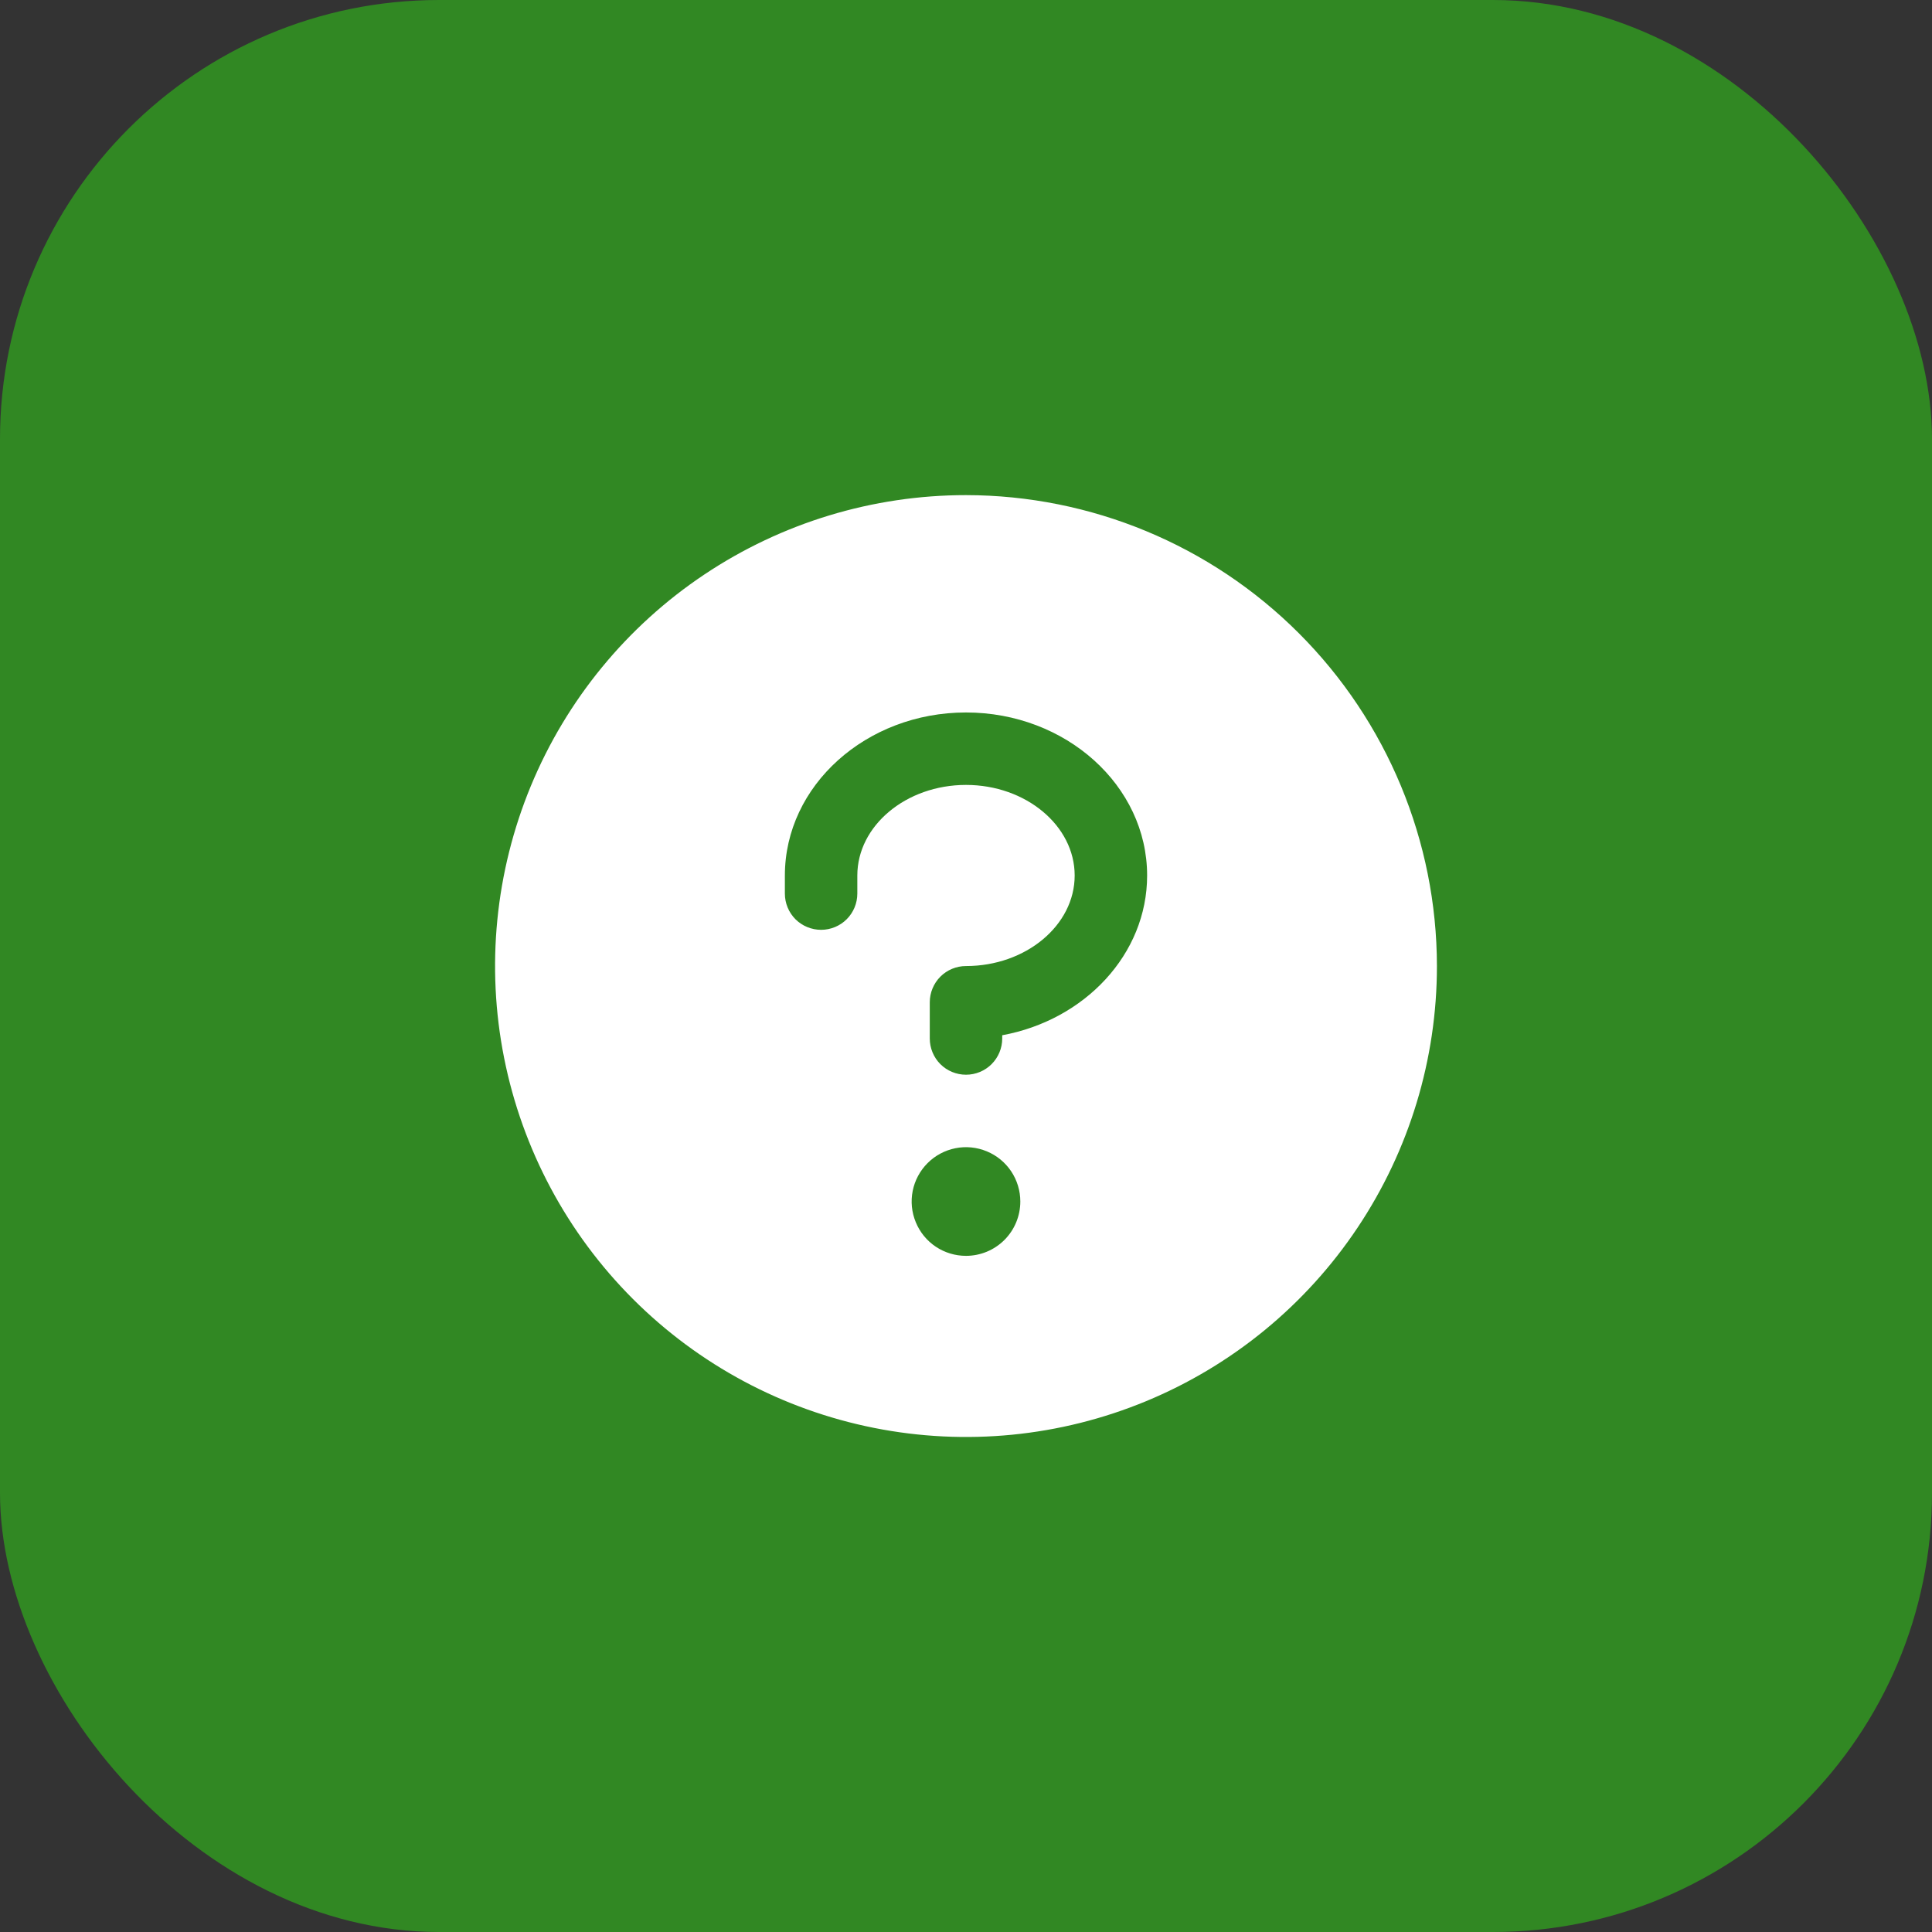
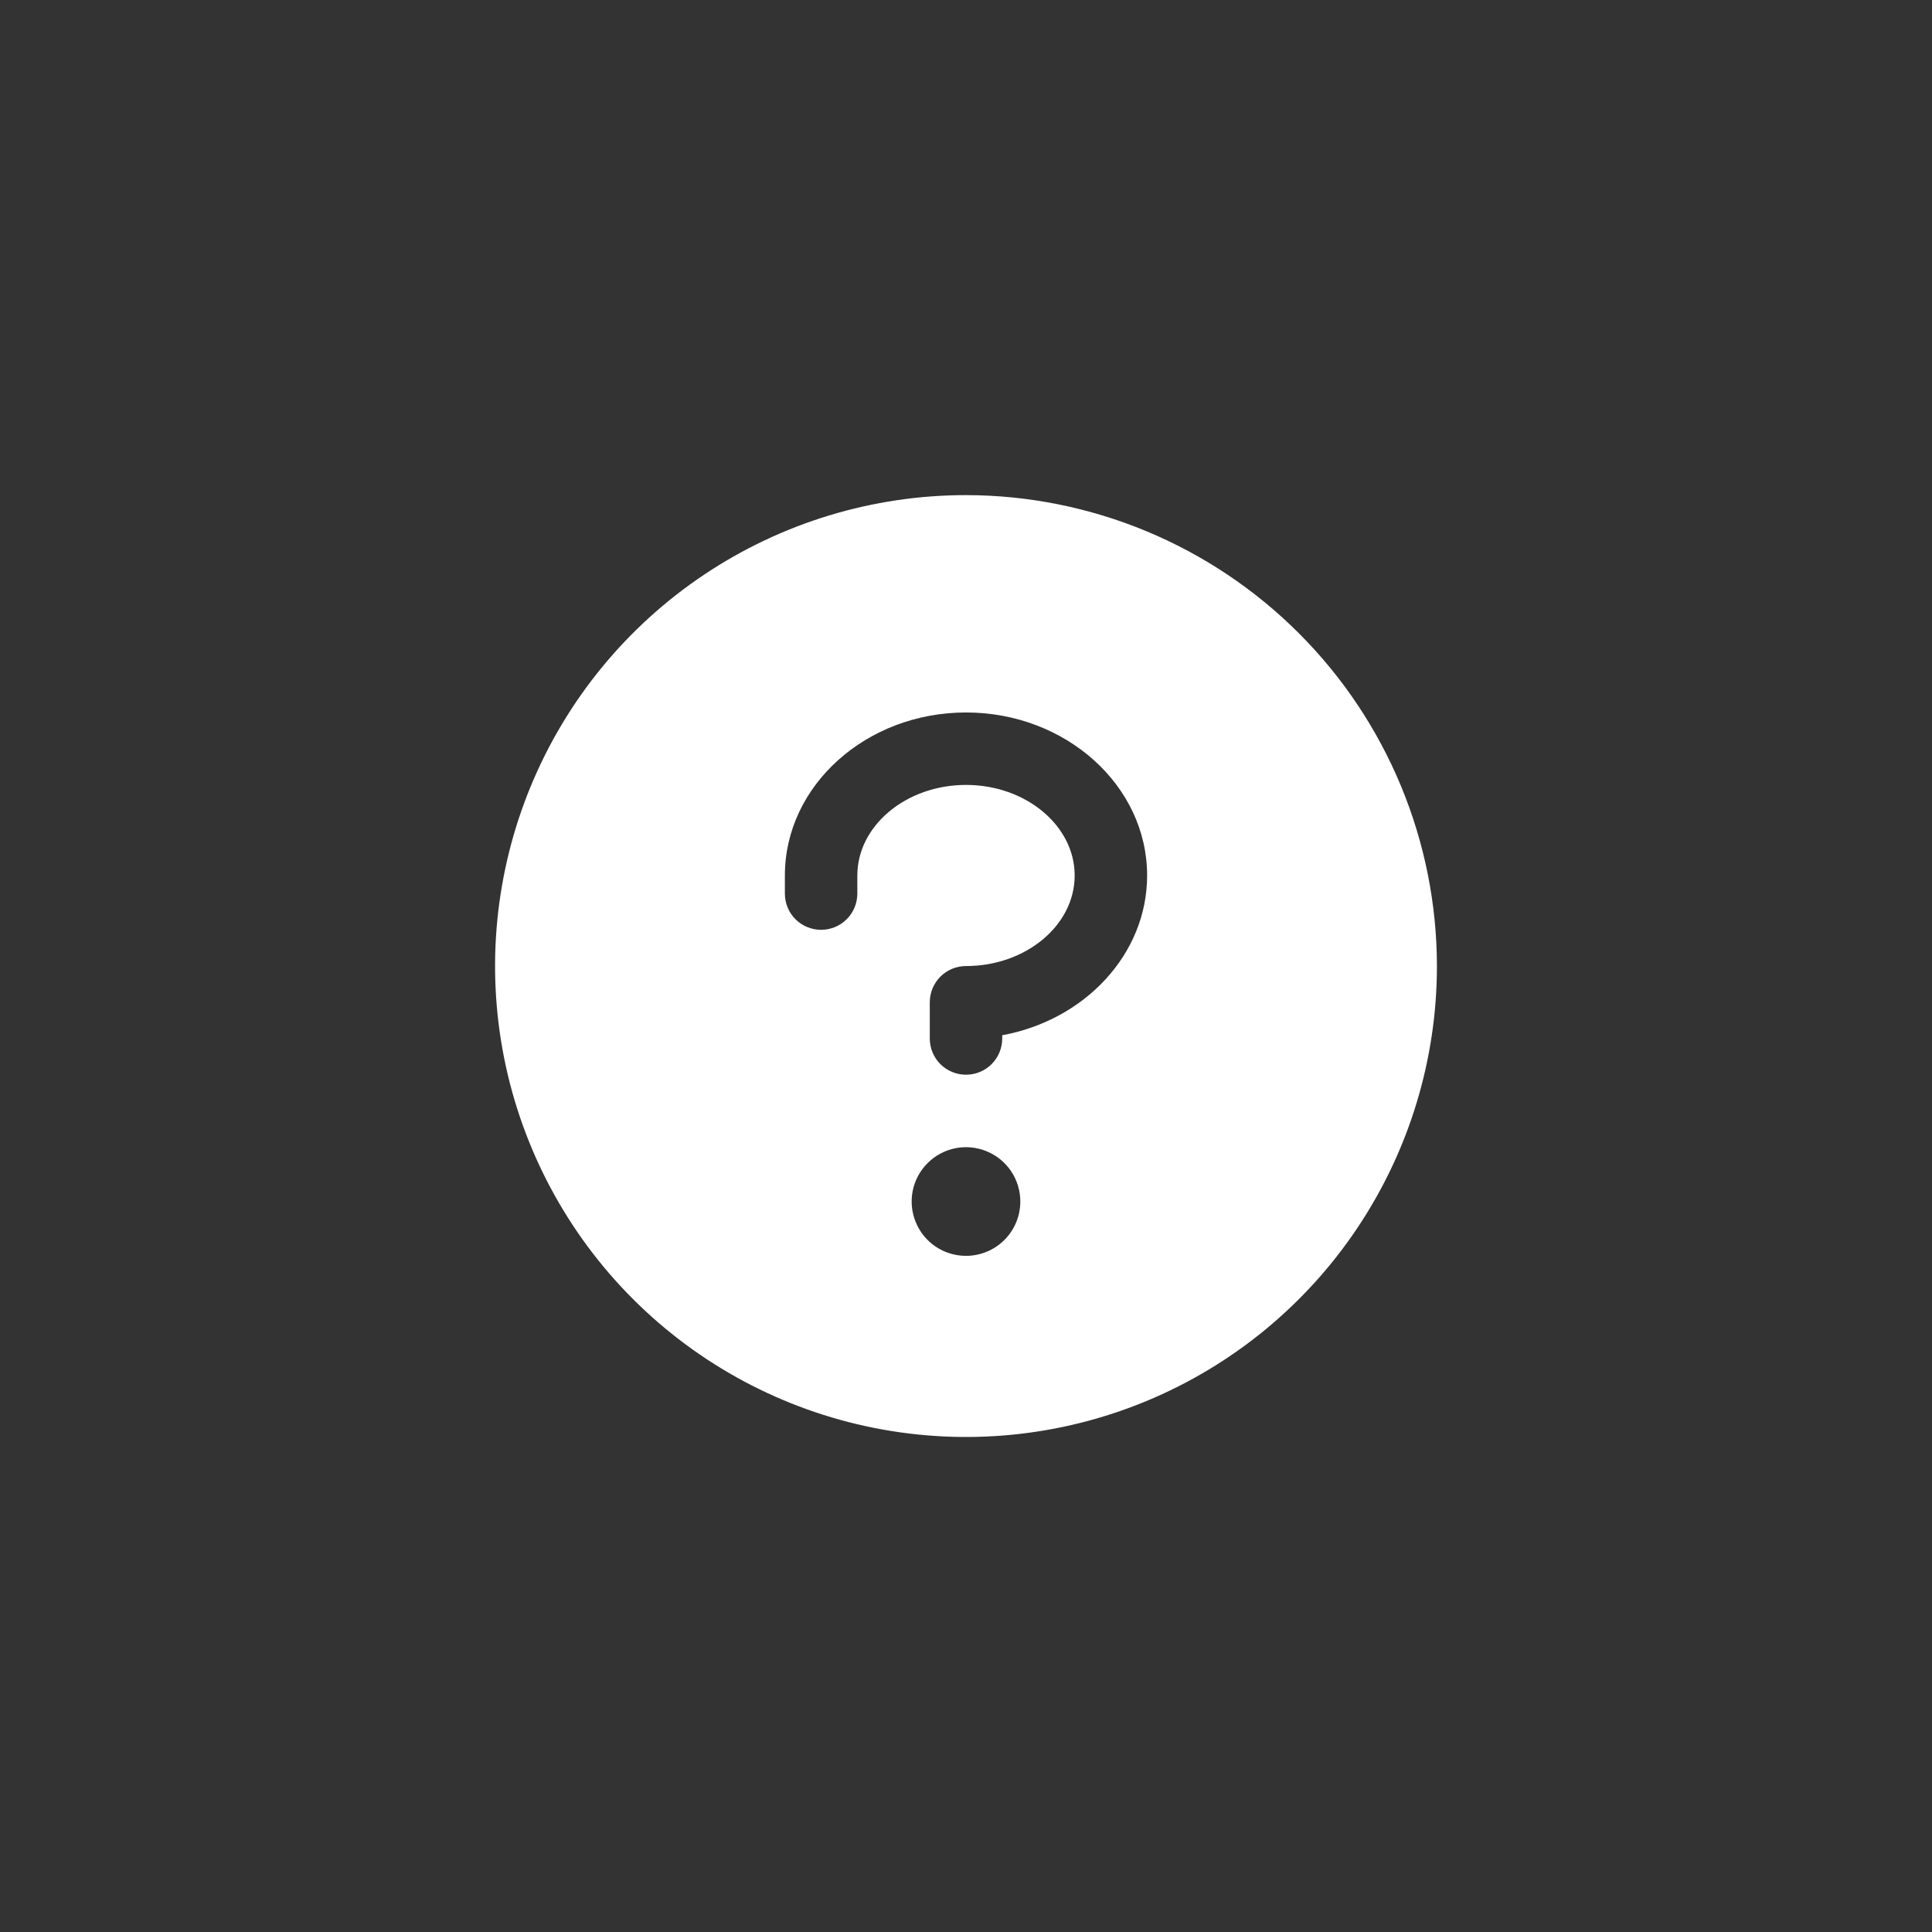
<svg xmlns="http://www.w3.org/2000/svg" width="44" height="44" viewBox="0 0 44 44" fill="none">
  <rect x="0" y="0" width="44" height="44" fill="#333333" stroke="none" />
-   <rect width="44" height="44" rx="10" fill="#318823" />
  <path d="M22 11.276C19.879 11.276 17.805 11.905 16.041 13.084C14.278 14.262 12.903 15.937 12.091 17.897C11.28 19.857 11.067 22.013 11.481 24.094C11.895 26.174 12.916 28.085 14.416 29.585C15.916 31.085 17.827 32.106 19.908 32.52C21.988 32.934 24.144 32.722 26.104 31.91C28.064 31.098 29.739 29.724 30.917 27.96C32.096 26.196 32.725 24.123 32.725 22.001C32.722 19.158 31.591 16.432 29.58 14.421C27.57 12.41 24.843 11.279 22 11.276ZM22 28.601C21.755 28.601 21.516 28.529 21.312 28.393C21.109 28.257 20.95 28.064 20.857 27.837C20.763 27.611 20.738 27.363 20.786 27.122C20.834 26.882 20.952 26.662 21.125 26.489C21.298 26.316 21.518 26.198 21.759 26.15C21.998 26.102 22.247 26.127 22.474 26.221C22.7 26.314 22.893 26.473 23.029 26.676C23.165 26.88 23.237 27.119 23.237 27.364C23.237 27.692 23.107 28.007 22.875 28.239C22.643 28.471 22.328 28.601 22 28.601ZM22.825 23.577V23.651C22.825 23.87 22.738 24.08 22.583 24.235C22.429 24.389 22.219 24.476 22 24.476C21.781 24.476 21.571 24.389 21.416 24.235C21.262 24.08 21.175 23.87 21.175 23.651V22.826C21.175 22.608 21.262 22.398 21.416 22.243C21.571 22.088 21.781 22.001 22 22.001C23.364 22.001 24.475 21.073 24.475 19.939C24.475 18.805 23.364 17.876 22 17.876C20.636 17.876 19.525 18.805 19.525 19.939V20.351C19.525 20.57 19.438 20.78 19.283 20.935C19.129 21.089 18.919 21.176 18.7 21.176C18.481 21.176 18.271 21.089 18.116 20.935C17.962 20.78 17.875 20.57 17.875 20.351V19.939C17.875 17.892 19.725 16.226 22 16.226C24.275 16.226 26.125 17.892 26.125 19.939C26.125 21.731 24.706 23.232 22.825 23.577Z" fill="white" />
</svg>